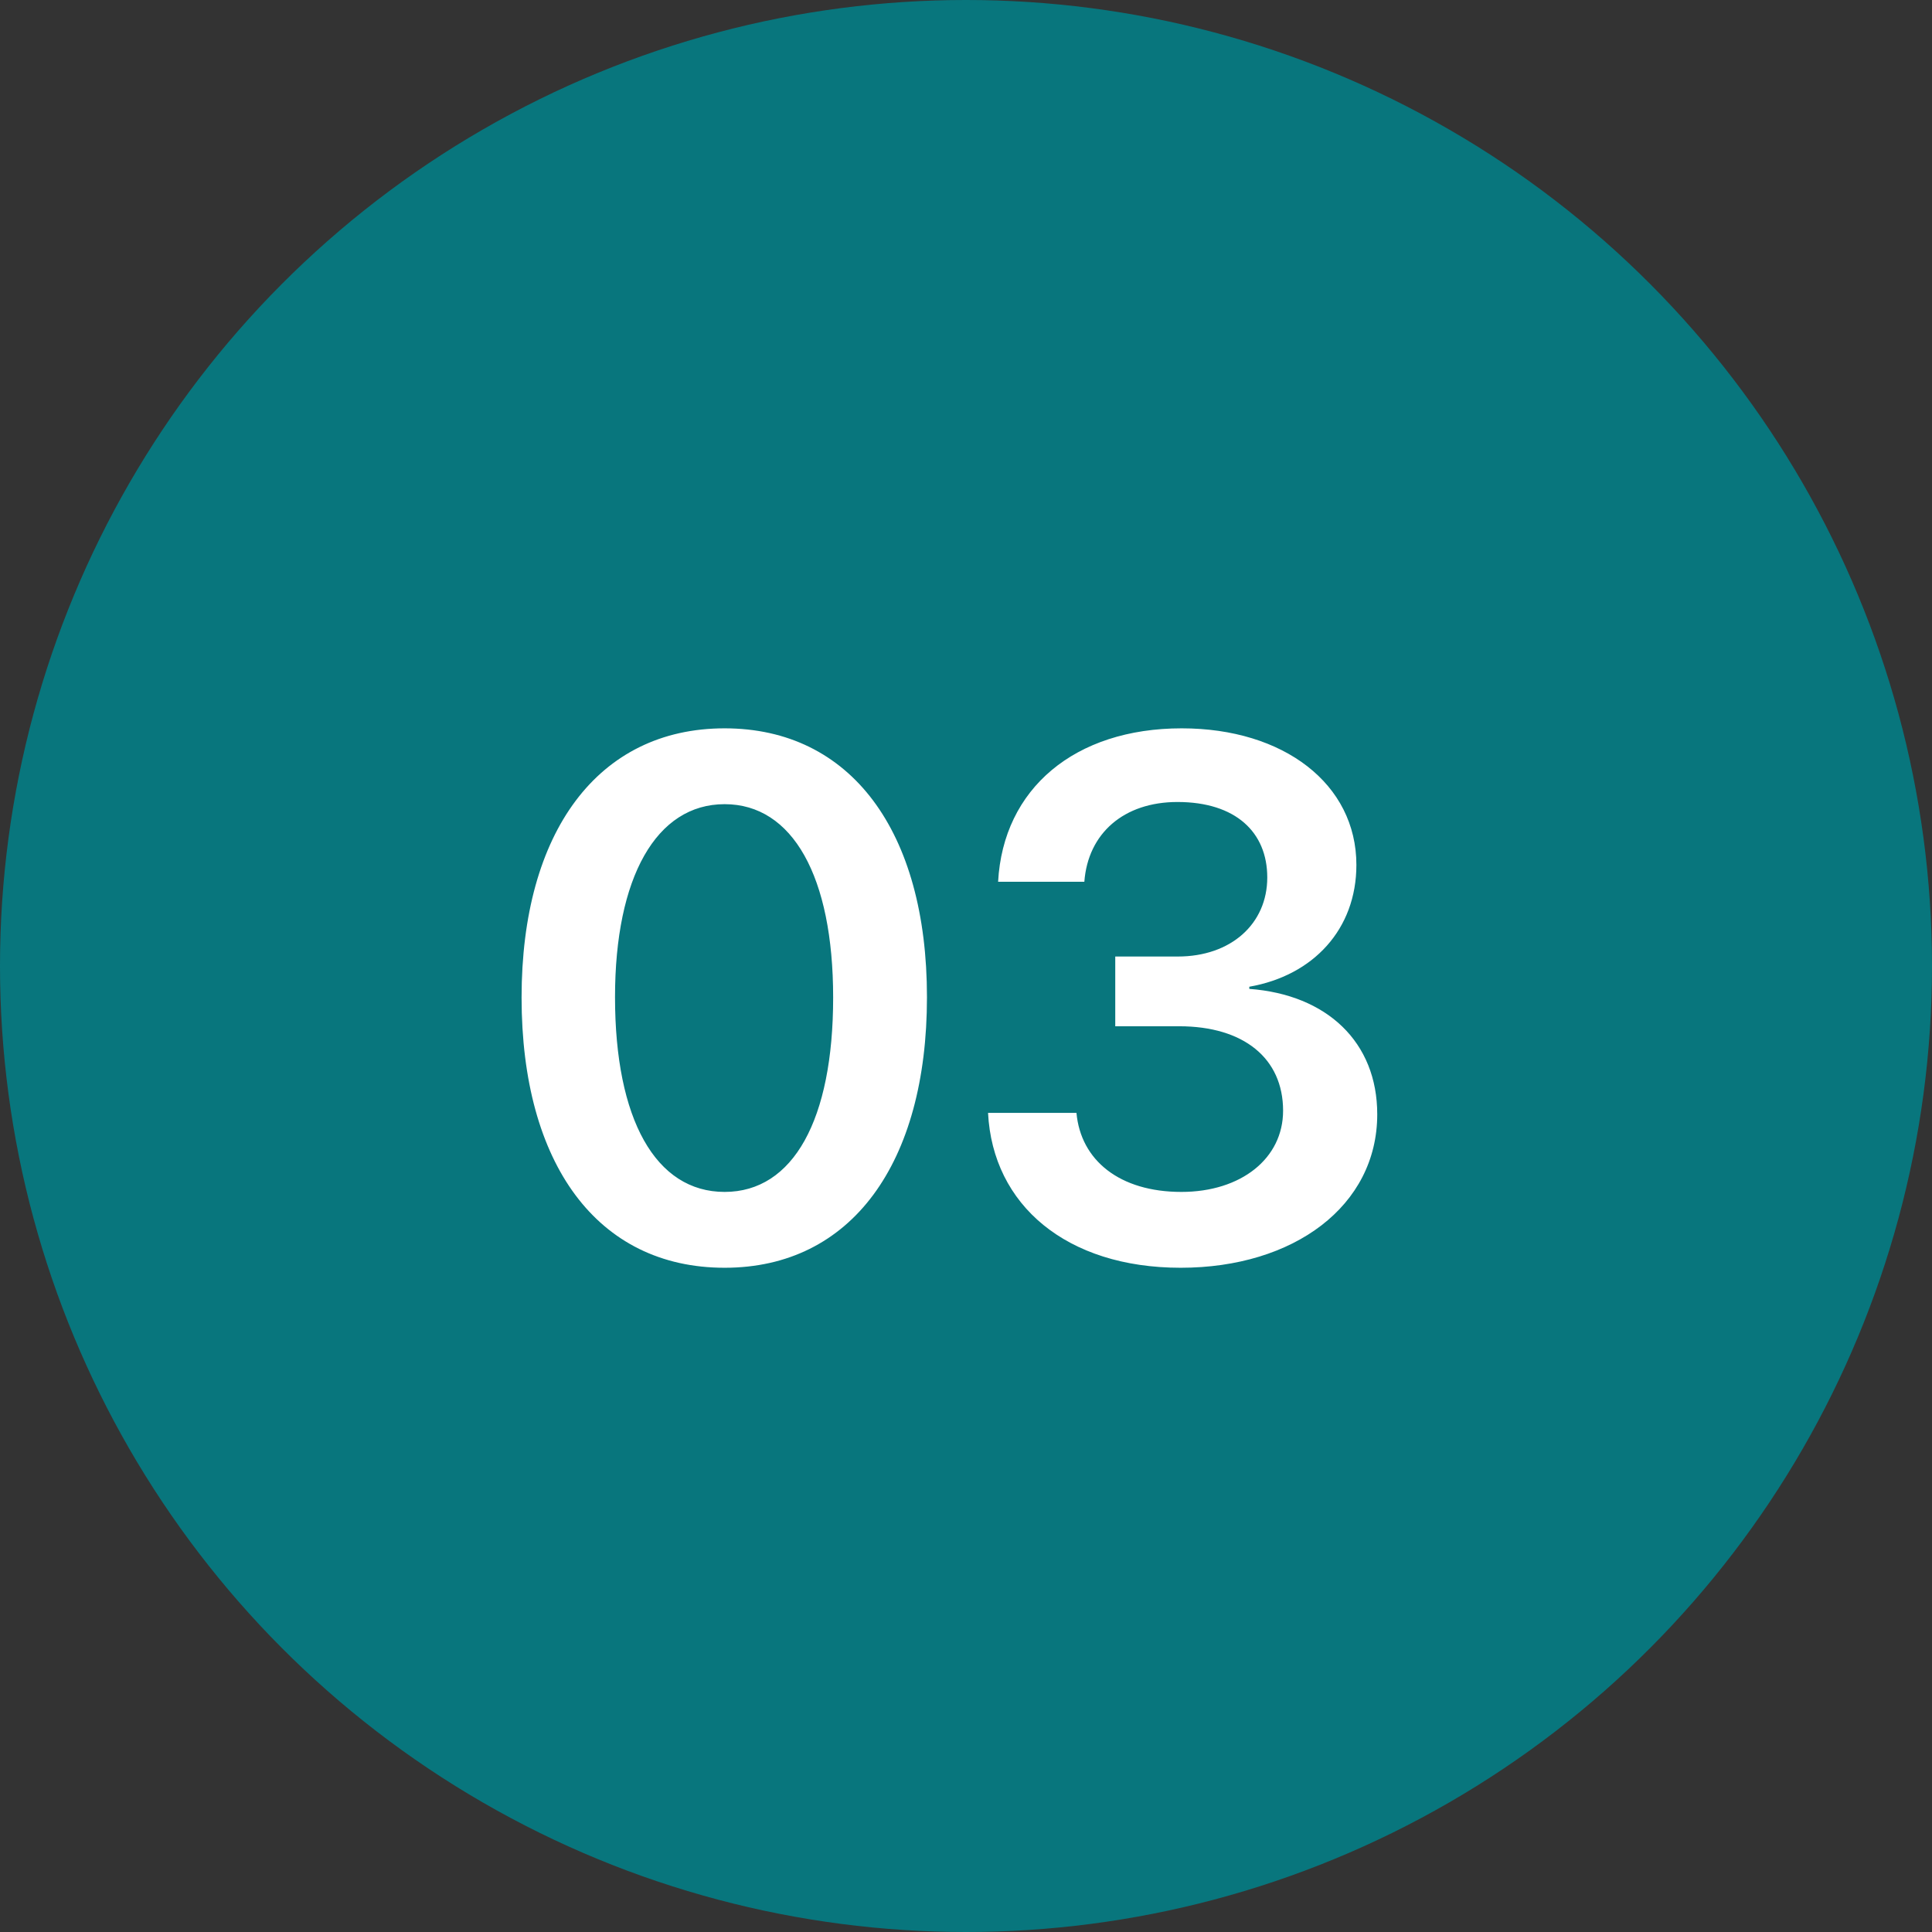
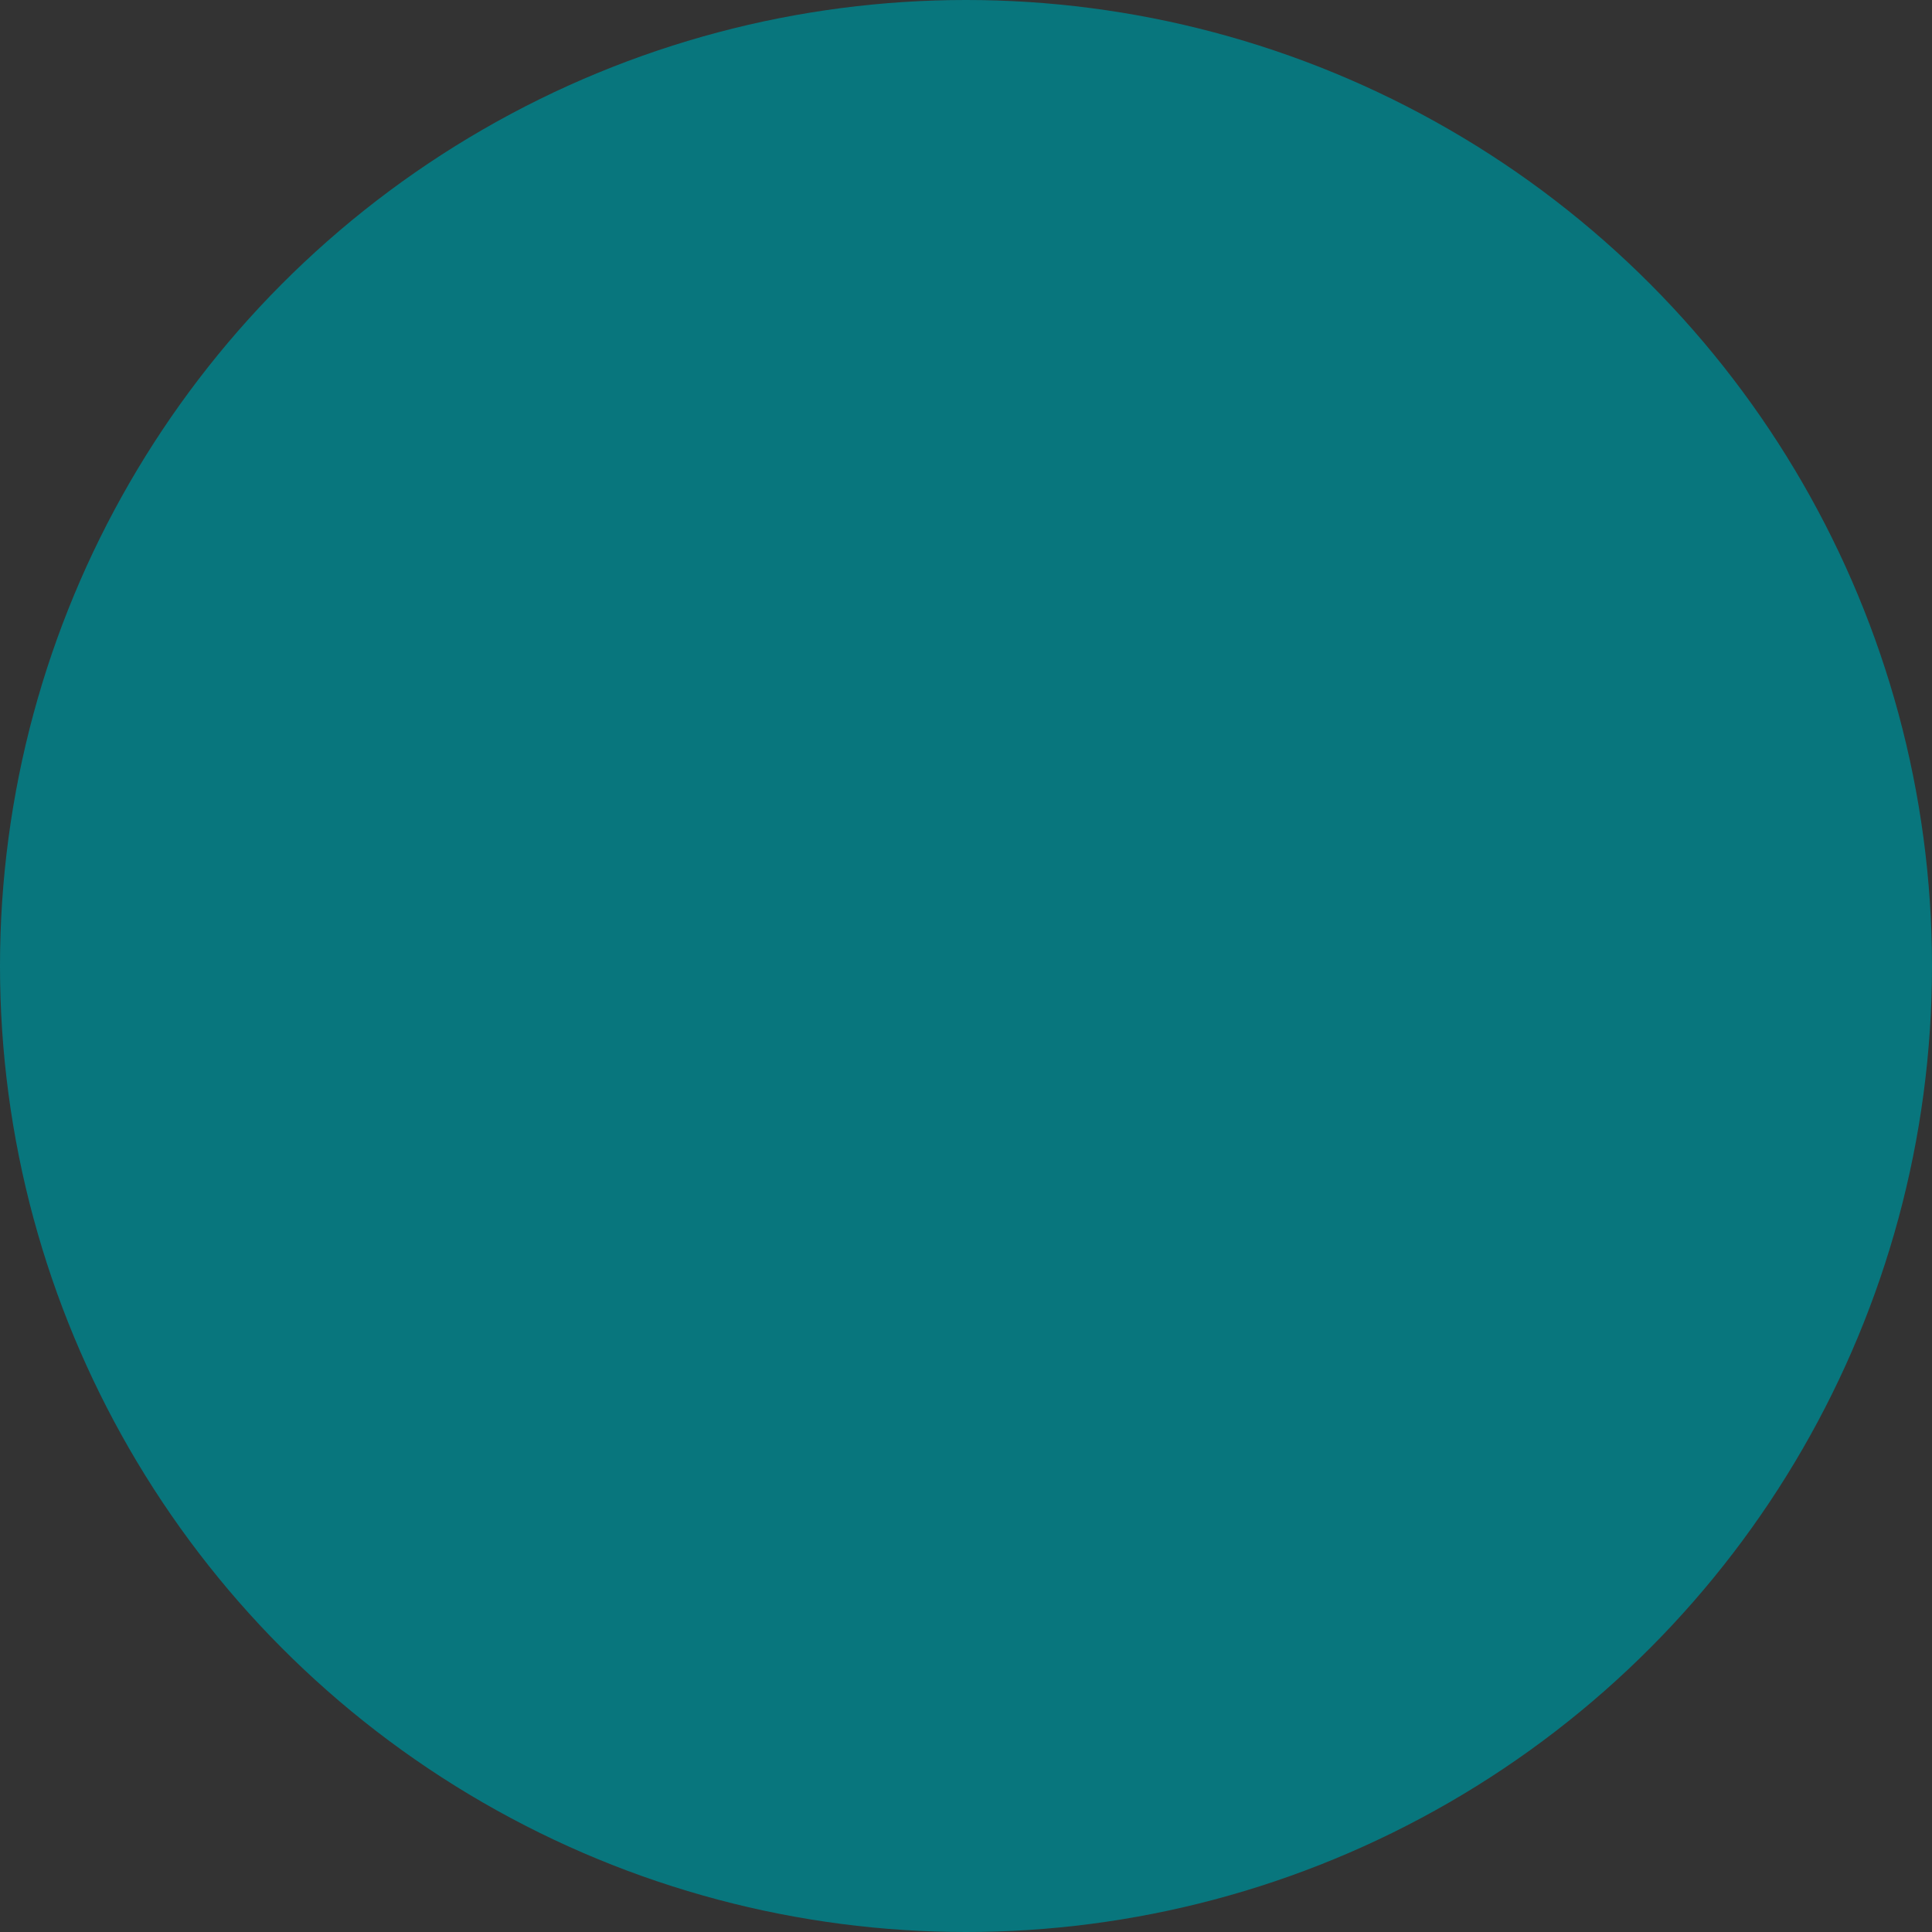
<svg xmlns="http://www.w3.org/2000/svg" width="63" height="63" viewBox="0 0 63 63" fill="none">
  <rect x="0" y="0" width="63" height="63" fill="#333333" stroke="none" />
  <circle cx="31.5" cy="31.5" r="31.5" fill="#08767D" />
-   <path d="M23.629 41.34C19.48 41.34 17.008 37.953 17.008 32.527C17.008 27.125 19.504 23.75 23.629 23.75C27.742 23.75 30.227 27.102 30.227 32.516C30.227 37.93 27.766 41.34 23.629 41.34ZM23.629 38.867C25.867 38.867 27.168 36.512 27.168 32.527C27.168 28.578 25.844 26.223 23.629 26.223C21.402 26.223 20.055 28.602 20.055 32.516C20.055 36.5 21.379 38.867 23.629 38.867ZM36.367 33.465V31.191H38.406C40.141 31.191 41.324 30.125 41.324 28.613C41.324 27.137 40.293 26.152 38.395 26.152C36.648 26.152 35.477 27.172 35.359 28.754H32.547C32.711 25.719 35.043 23.75 38.535 23.75C41.863 23.75 44.23 25.566 44.23 28.203C44.23 30.301 42.824 31.812 40.738 32.176V32.246C43.27 32.434 44.91 33.98 44.91 36.336C44.91 39.324 42.191 41.34 38.5 41.34C34.785 41.34 32.371 39.301 32.219 36.289H35.102C35.242 37.836 36.508 38.867 38.523 38.867C40.469 38.867 41.84 37.777 41.84 36.219C41.84 34.508 40.551 33.465 38.453 33.465H36.367Z" fill="white" />
</svg>